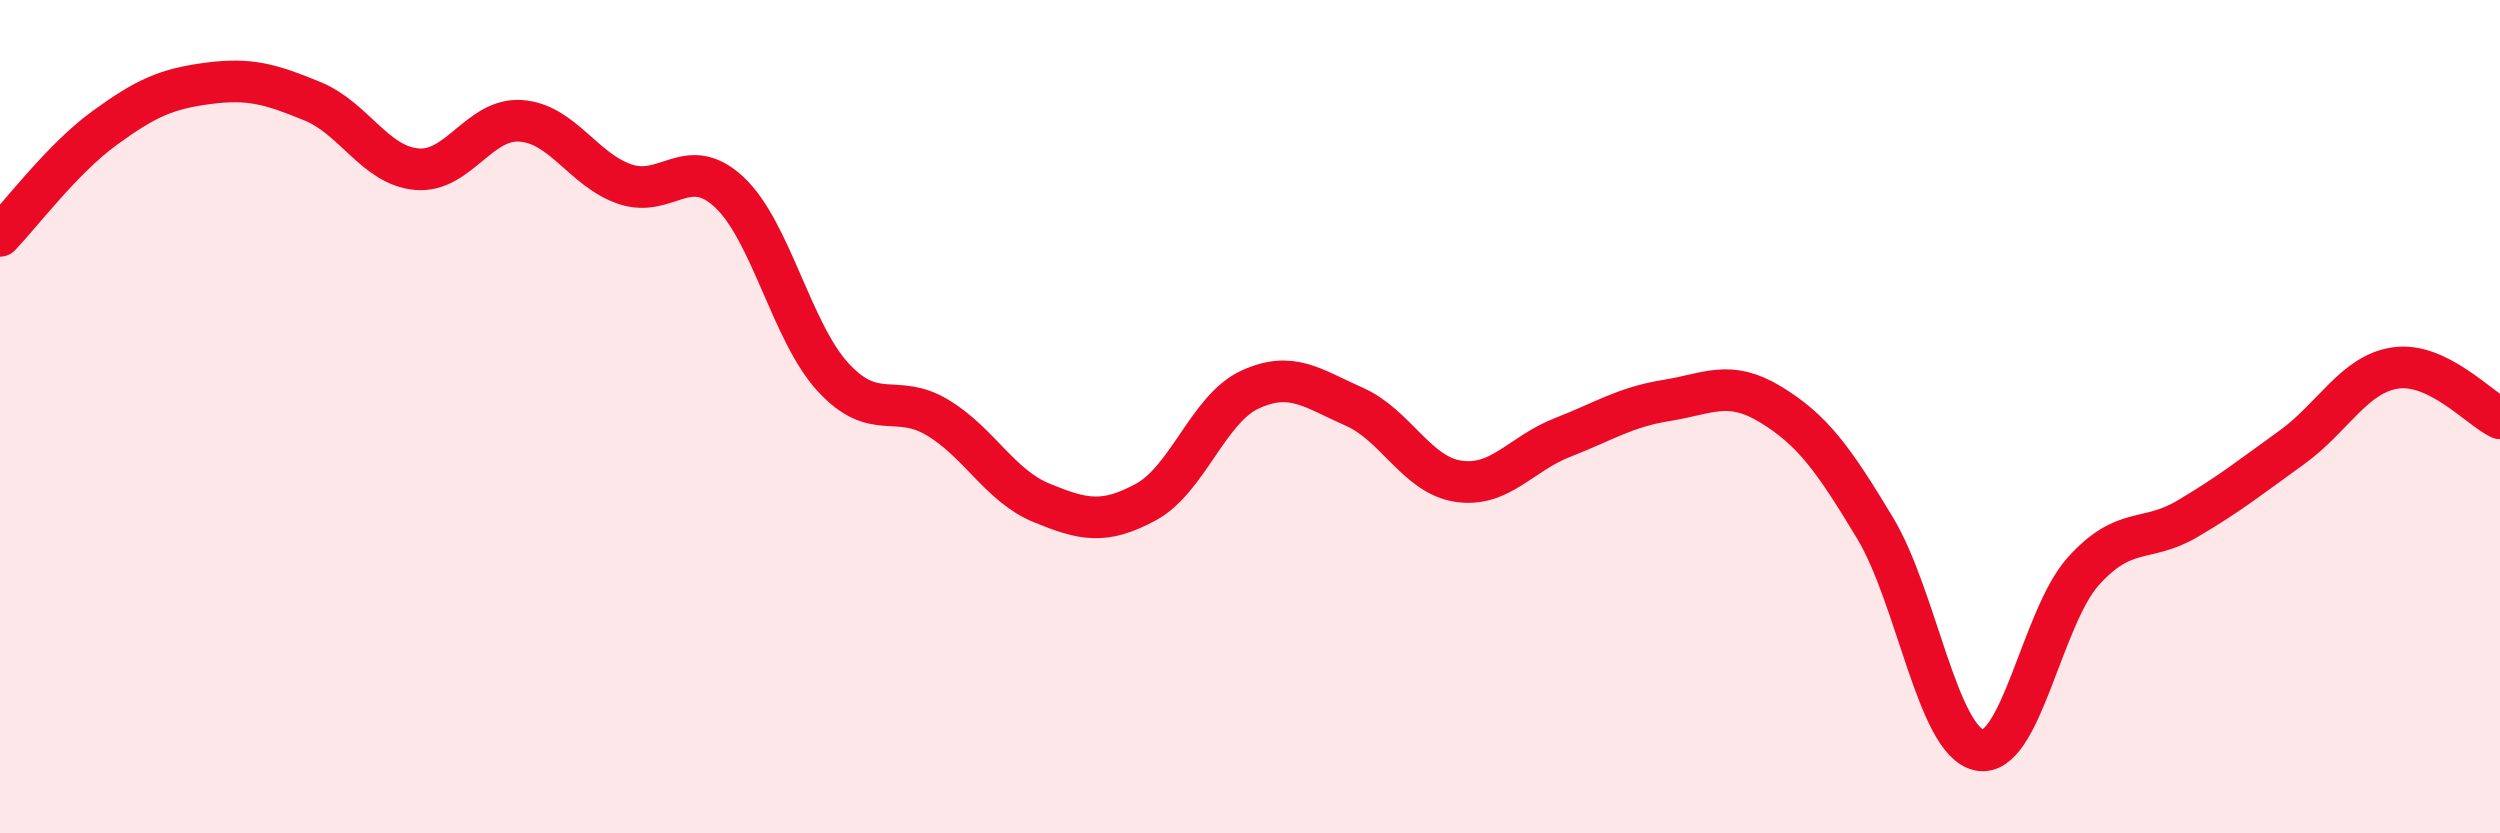
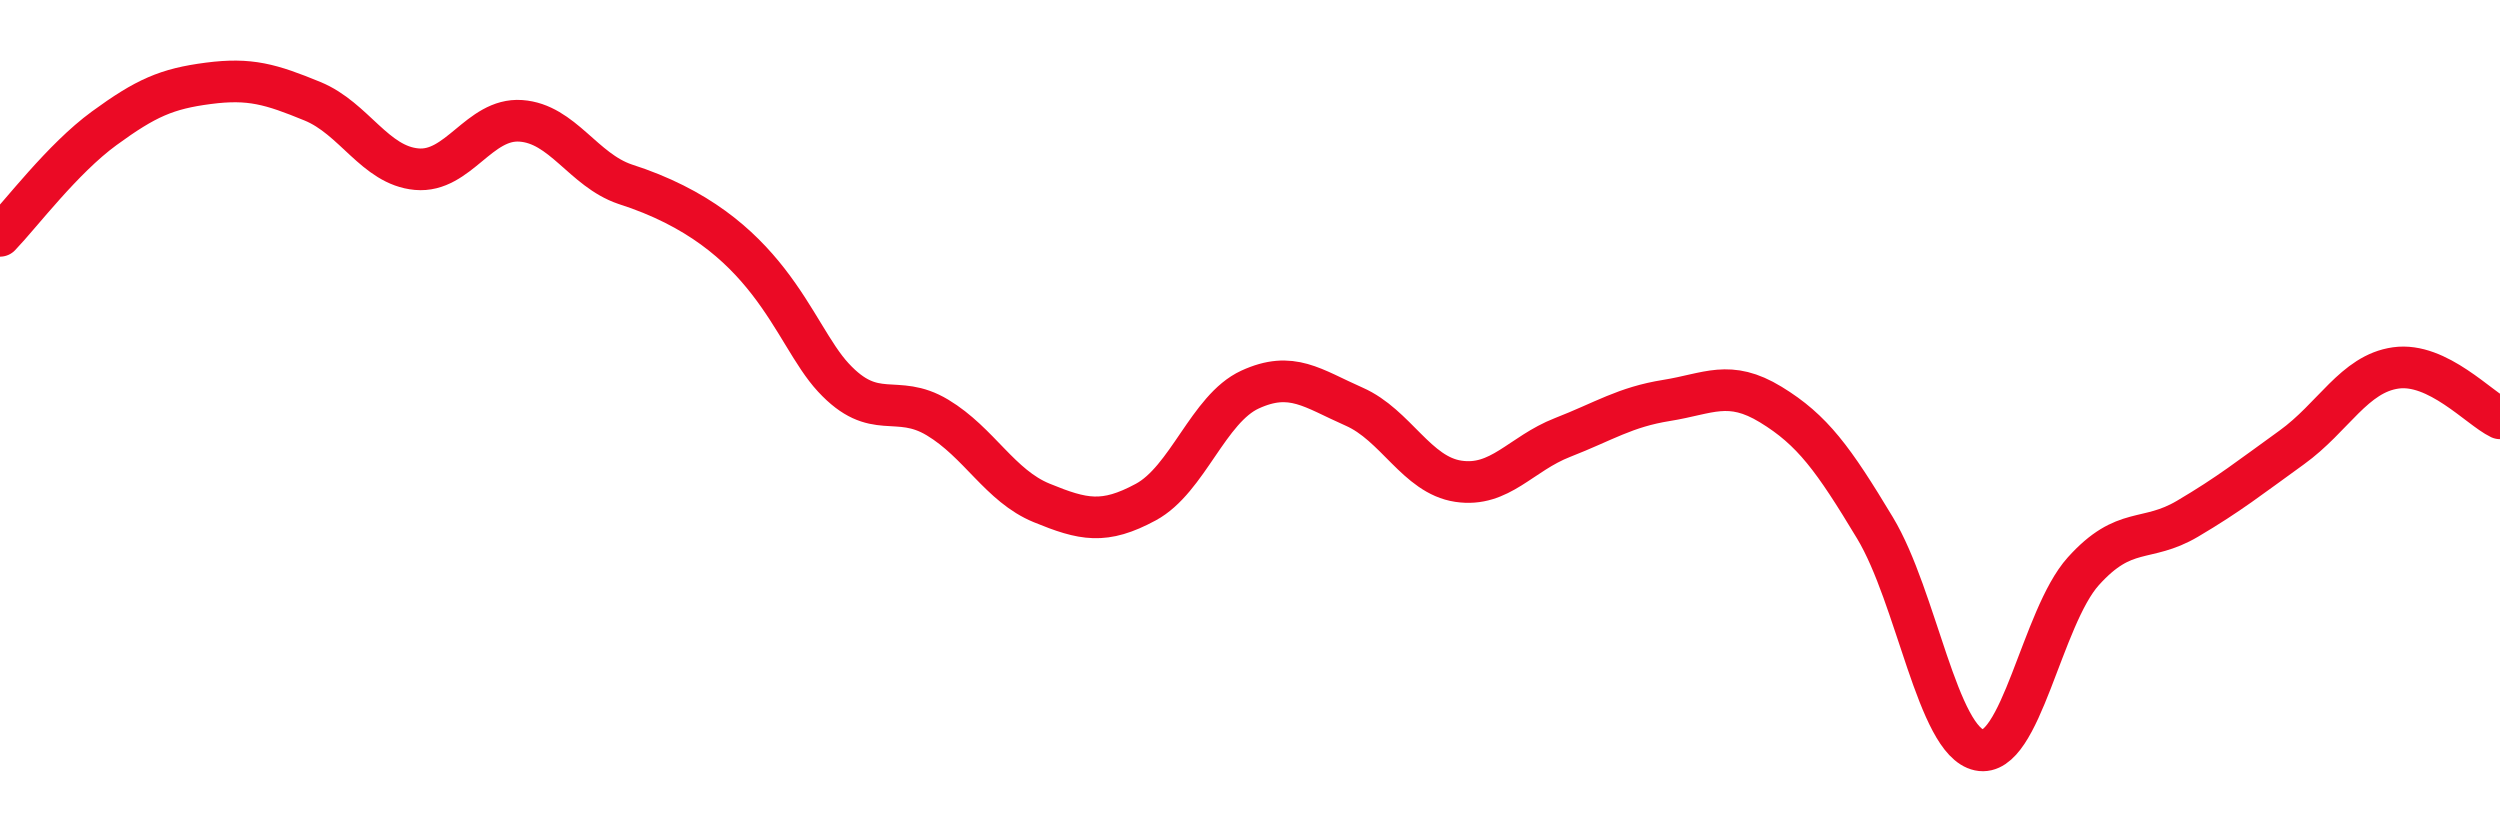
<svg xmlns="http://www.w3.org/2000/svg" width="60" height="20" viewBox="0 0 60 20">
-   <path d="M 0,5.66 C 0.5,5.14 1.5,3.81 2.5,3.08 C 3.5,2.35 4,2.13 5,2 C 6,1.87 6.5,2.02 7.5,2.43 C 8.5,2.84 9,3.97 10,4.06 C 11,4.15 11.5,2.83 12.5,2.9 C 13.5,2.97 14,4.08 15,4.42 C 16,4.76 16.5,3.68 17.5,4.61 C 18.5,5.54 19,7.98 20,9.06 C 21,10.14 21.5,9.42 22.5,10.02 C 23.5,10.62 24,11.66 25,12.07 C 26,12.48 26.5,12.59 27.5,12.05 C 28.5,11.51 29,9.81 30,9.35 C 31,8.89 31.5,9.32 32.5,9.76 C 33.5,10.2 34,11.4 35,11.55 C 36,11.7 36.5,10.89 37.5,10.5 C 38.5,10.11 39,9.77 40,9.61 C 41,9.45 41.5,9.1 42.5,9.71 C 43.5,10.32 44,11.01 45,12.67 C 46,14.33 46.5,17.79 47.5,18 C 48.5,18.21 49,14.82 50,13.71 C 51,12.6 51.5,13.04 52.5,12.45 C 53.5,11.86 54,11.46 55,10.74 C 56,10.02 56.5,8.97 57.5,8.83 C 58.5,8.69 59.5,9.8 60,10.04L60 20L0 20Z" fill="#EB0A25" opacity="0.1" stroke-linecap="round" stroke-linejoin="round" />
-   <path d="M 0,5.66 C 0.5,5.14 1.5,3.81 2.5,3.08 C 3.5,2.35 4,2.13 5,2 C 6,1.87 6.5,2.02 7.5,2.43 C 8.5,2.84 9,3.97 10,4.06 C 11,4.15 11.5,2.83 12.5,2.9 C 13.5,2.97 14,4.08 15,4.42 C 16,4.76 16.5,3.68 17.5,4.61 C 18.5,5.54 19,7.98 20,9.06 C 21,10.14 21.5,9.42 22.5,10.02 C 23.5,10.62 24,11.66 25,12.07 C 26,12.48 26.5,12.59 27.5,12.05 C 28.5,11.51 29,9.81 30,9.35 C 31,8.89 31.5,9.32 32.5,9.76 C 33.5,10.2 34,11.4 35,11.55 C 36,11.7 36.5,10.89 37.5,10.5 C 38.5,10.11 39,9.77 40,9.61 C 41,9.45 41.5,9.1 42.5,9.71 C 43.5,10.32 44,11.01 45,12.67 C 46,14.33 46.5,17.79 47.5,18 C 48.5,18.21 49,14.82 50,13.71 C 51,12.6 51.5,13.04 52.5,12.45 C 53.5,11.86 54,11.46 55,10.74 C 56,10.02 56.5,8.97 57.5,8.83 C 58.5,8.69 59.5,9.8 60,10.04" stroke="#EB0A25" stroke-width="1" fill="none" stroke-linecap="round" stroke-linejoin="round" />
+   <path d="M 0,5.66 C 0.5,5.14 1.5,3.81 2.5,3.08 C 3.5,2.35 4,2.13 5,2 C 6,1.87 6.5,2.02 7.5,2.43 C 8.5,2.84 9,3.97 10,4.06 C 11,4.15 11.5,2.83 12.5,2.9 C 13.5,2.97 14,4.08 15,4.42 C 18.5,5.54 19,7.98 20,9.06 C 21,10.14 21.5,9.42 22.5,10.02 C 23.5,10.62 24,11.66 25,12.07 C 26,12.48 26.5,12.59 27.5,12.05 C 28.5,11.51 29,9.81 30,9.35 C 31,8.89 31.5,9.32 32.5,9.76 C 33.5,10.2 34,11.4 35,11.55 C 36,11.7 36.5,10.89 37.5,10.5 C 38.5,10.11 39,9.77 40,9.61 C 41,9.45 41.5,9.1 42.5,9.71 C 43.5,10.32 44,11.01 45,12.67 C 46,14.33 46.5,17.79 47.5,18 C 48.5,18.21 49,14.82 50,13.71 C 51,12.6 51.5,13.04 52.5,12.45 C 53.5,11.86 54,11.46 55,10.74 C 56,10.02 56.5,8.97 57.5,8.83 C 58.5,8.69 59.5,9.8 60,10.04" stroke="#EB0A25" stroke-width="1" fill="none" stroke-linecap="round" stroke-linejoin="round" />
</svg>